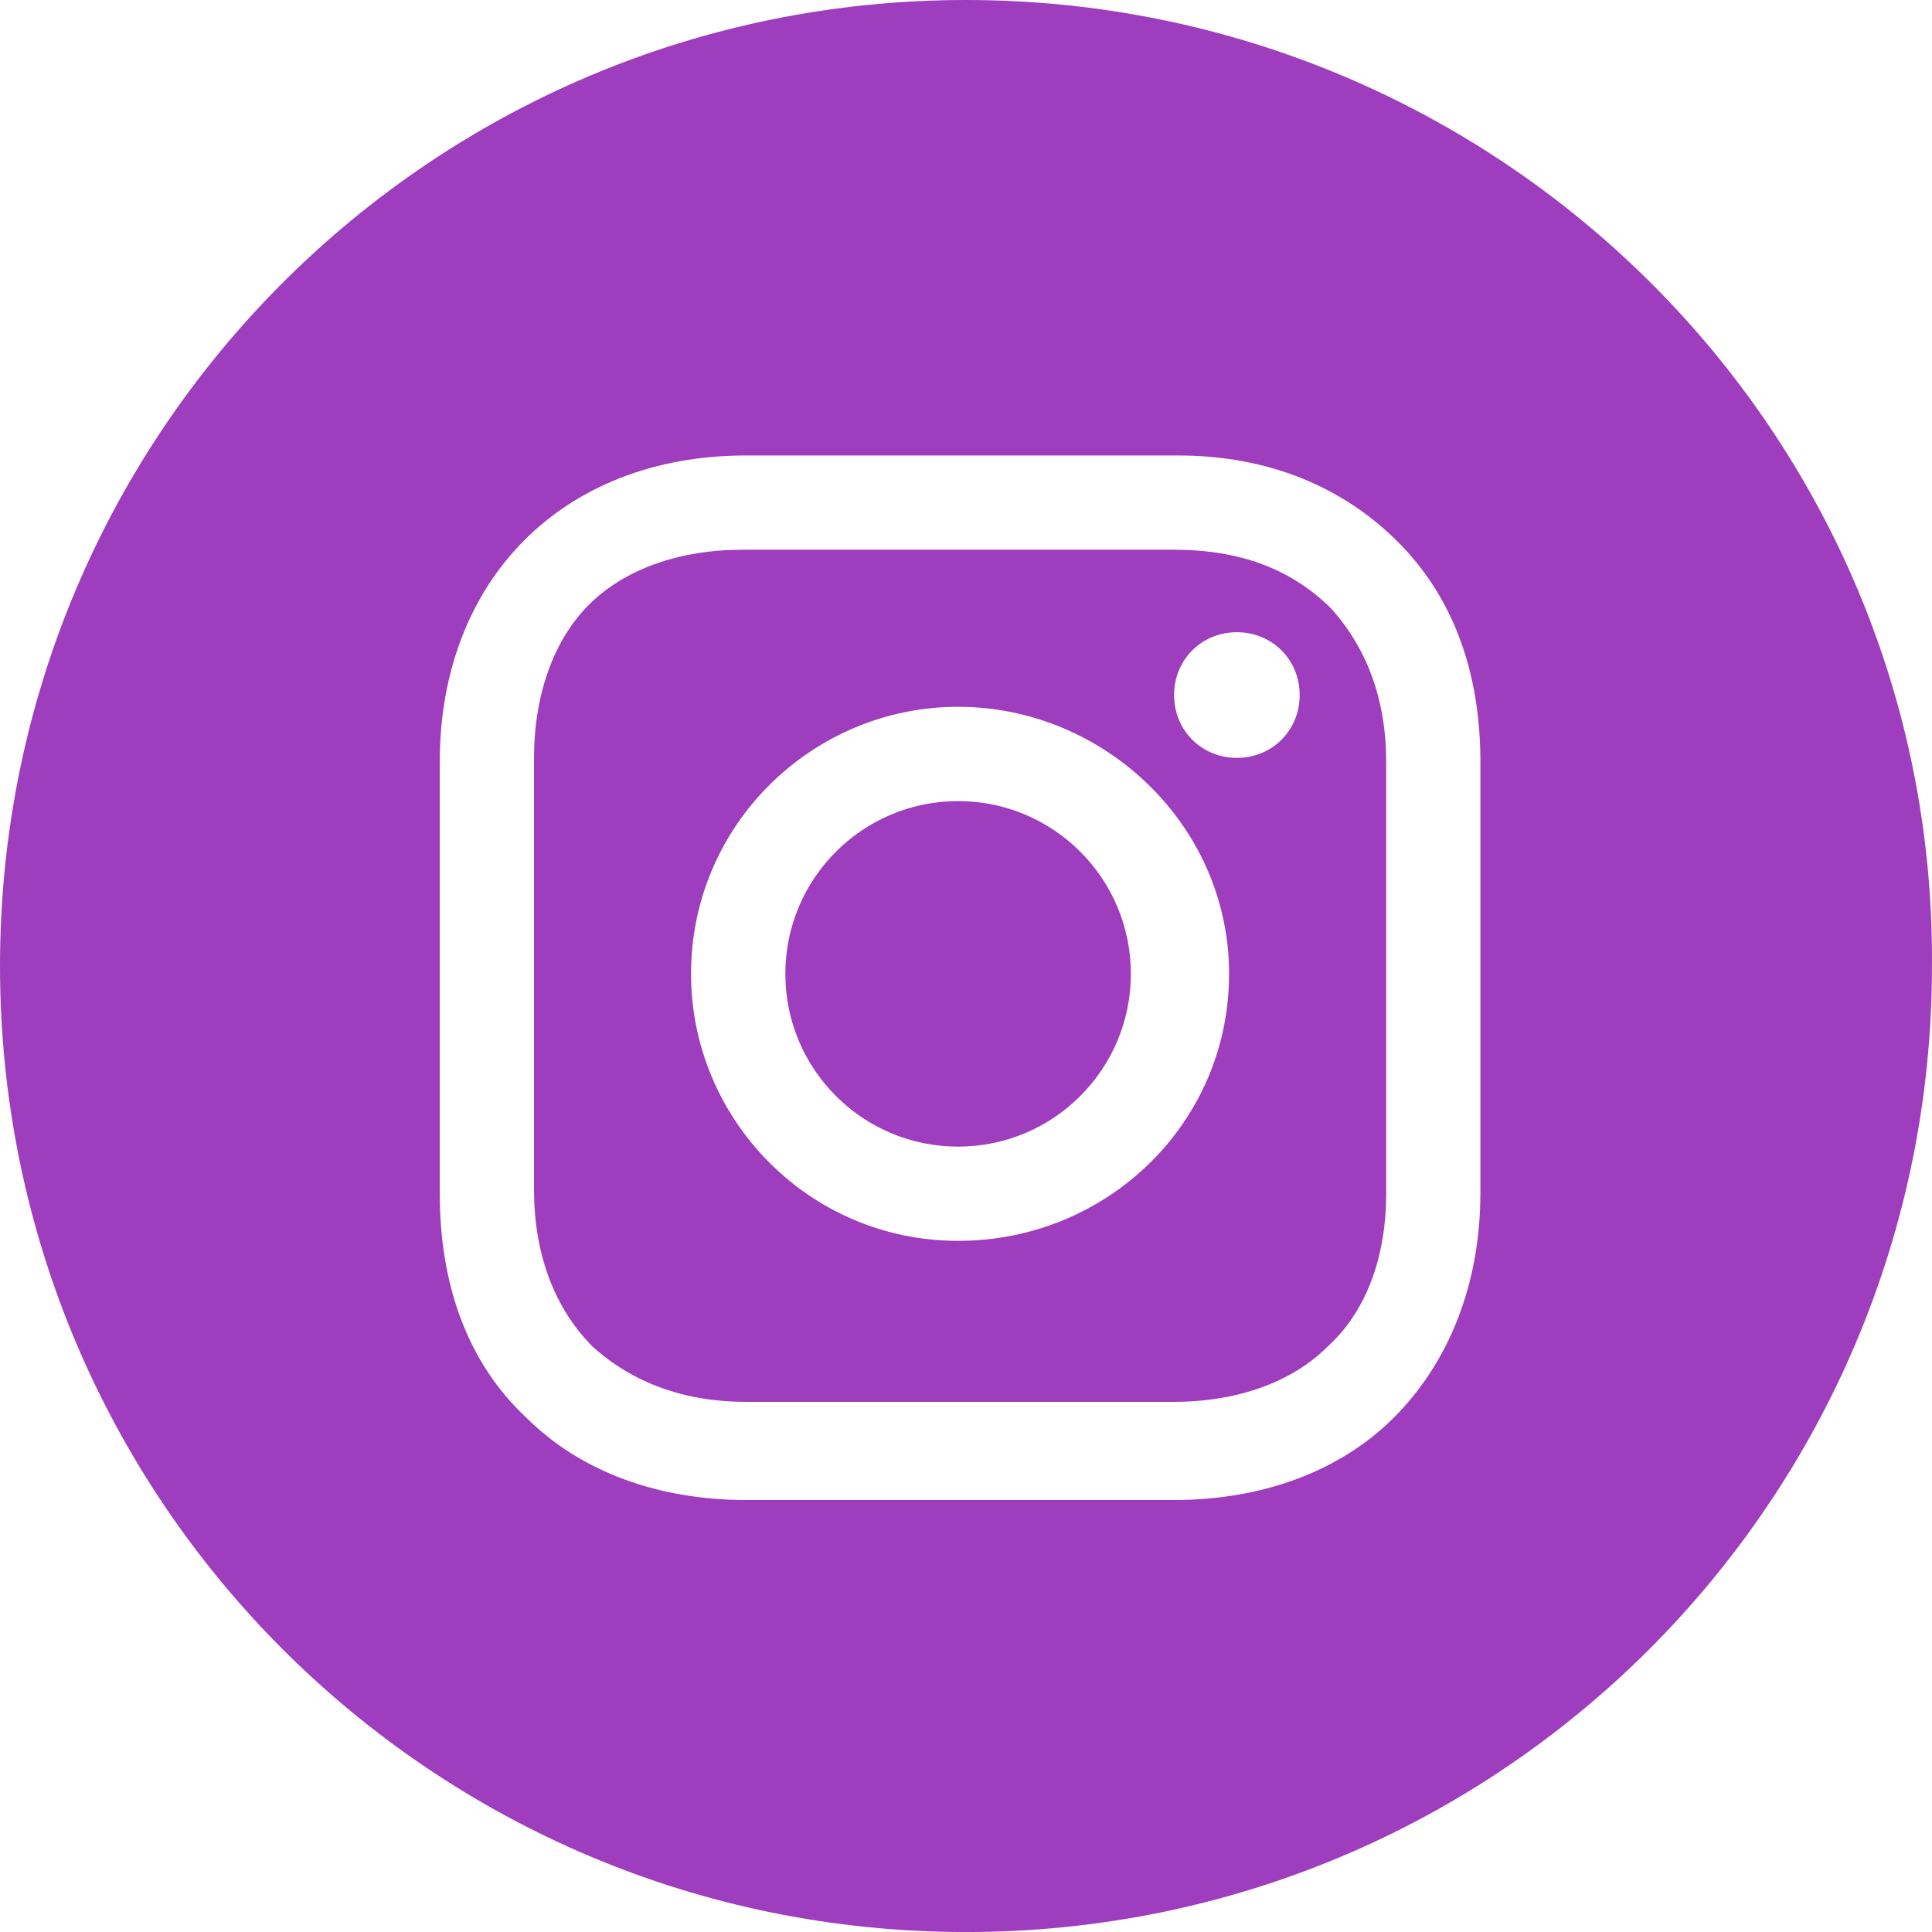
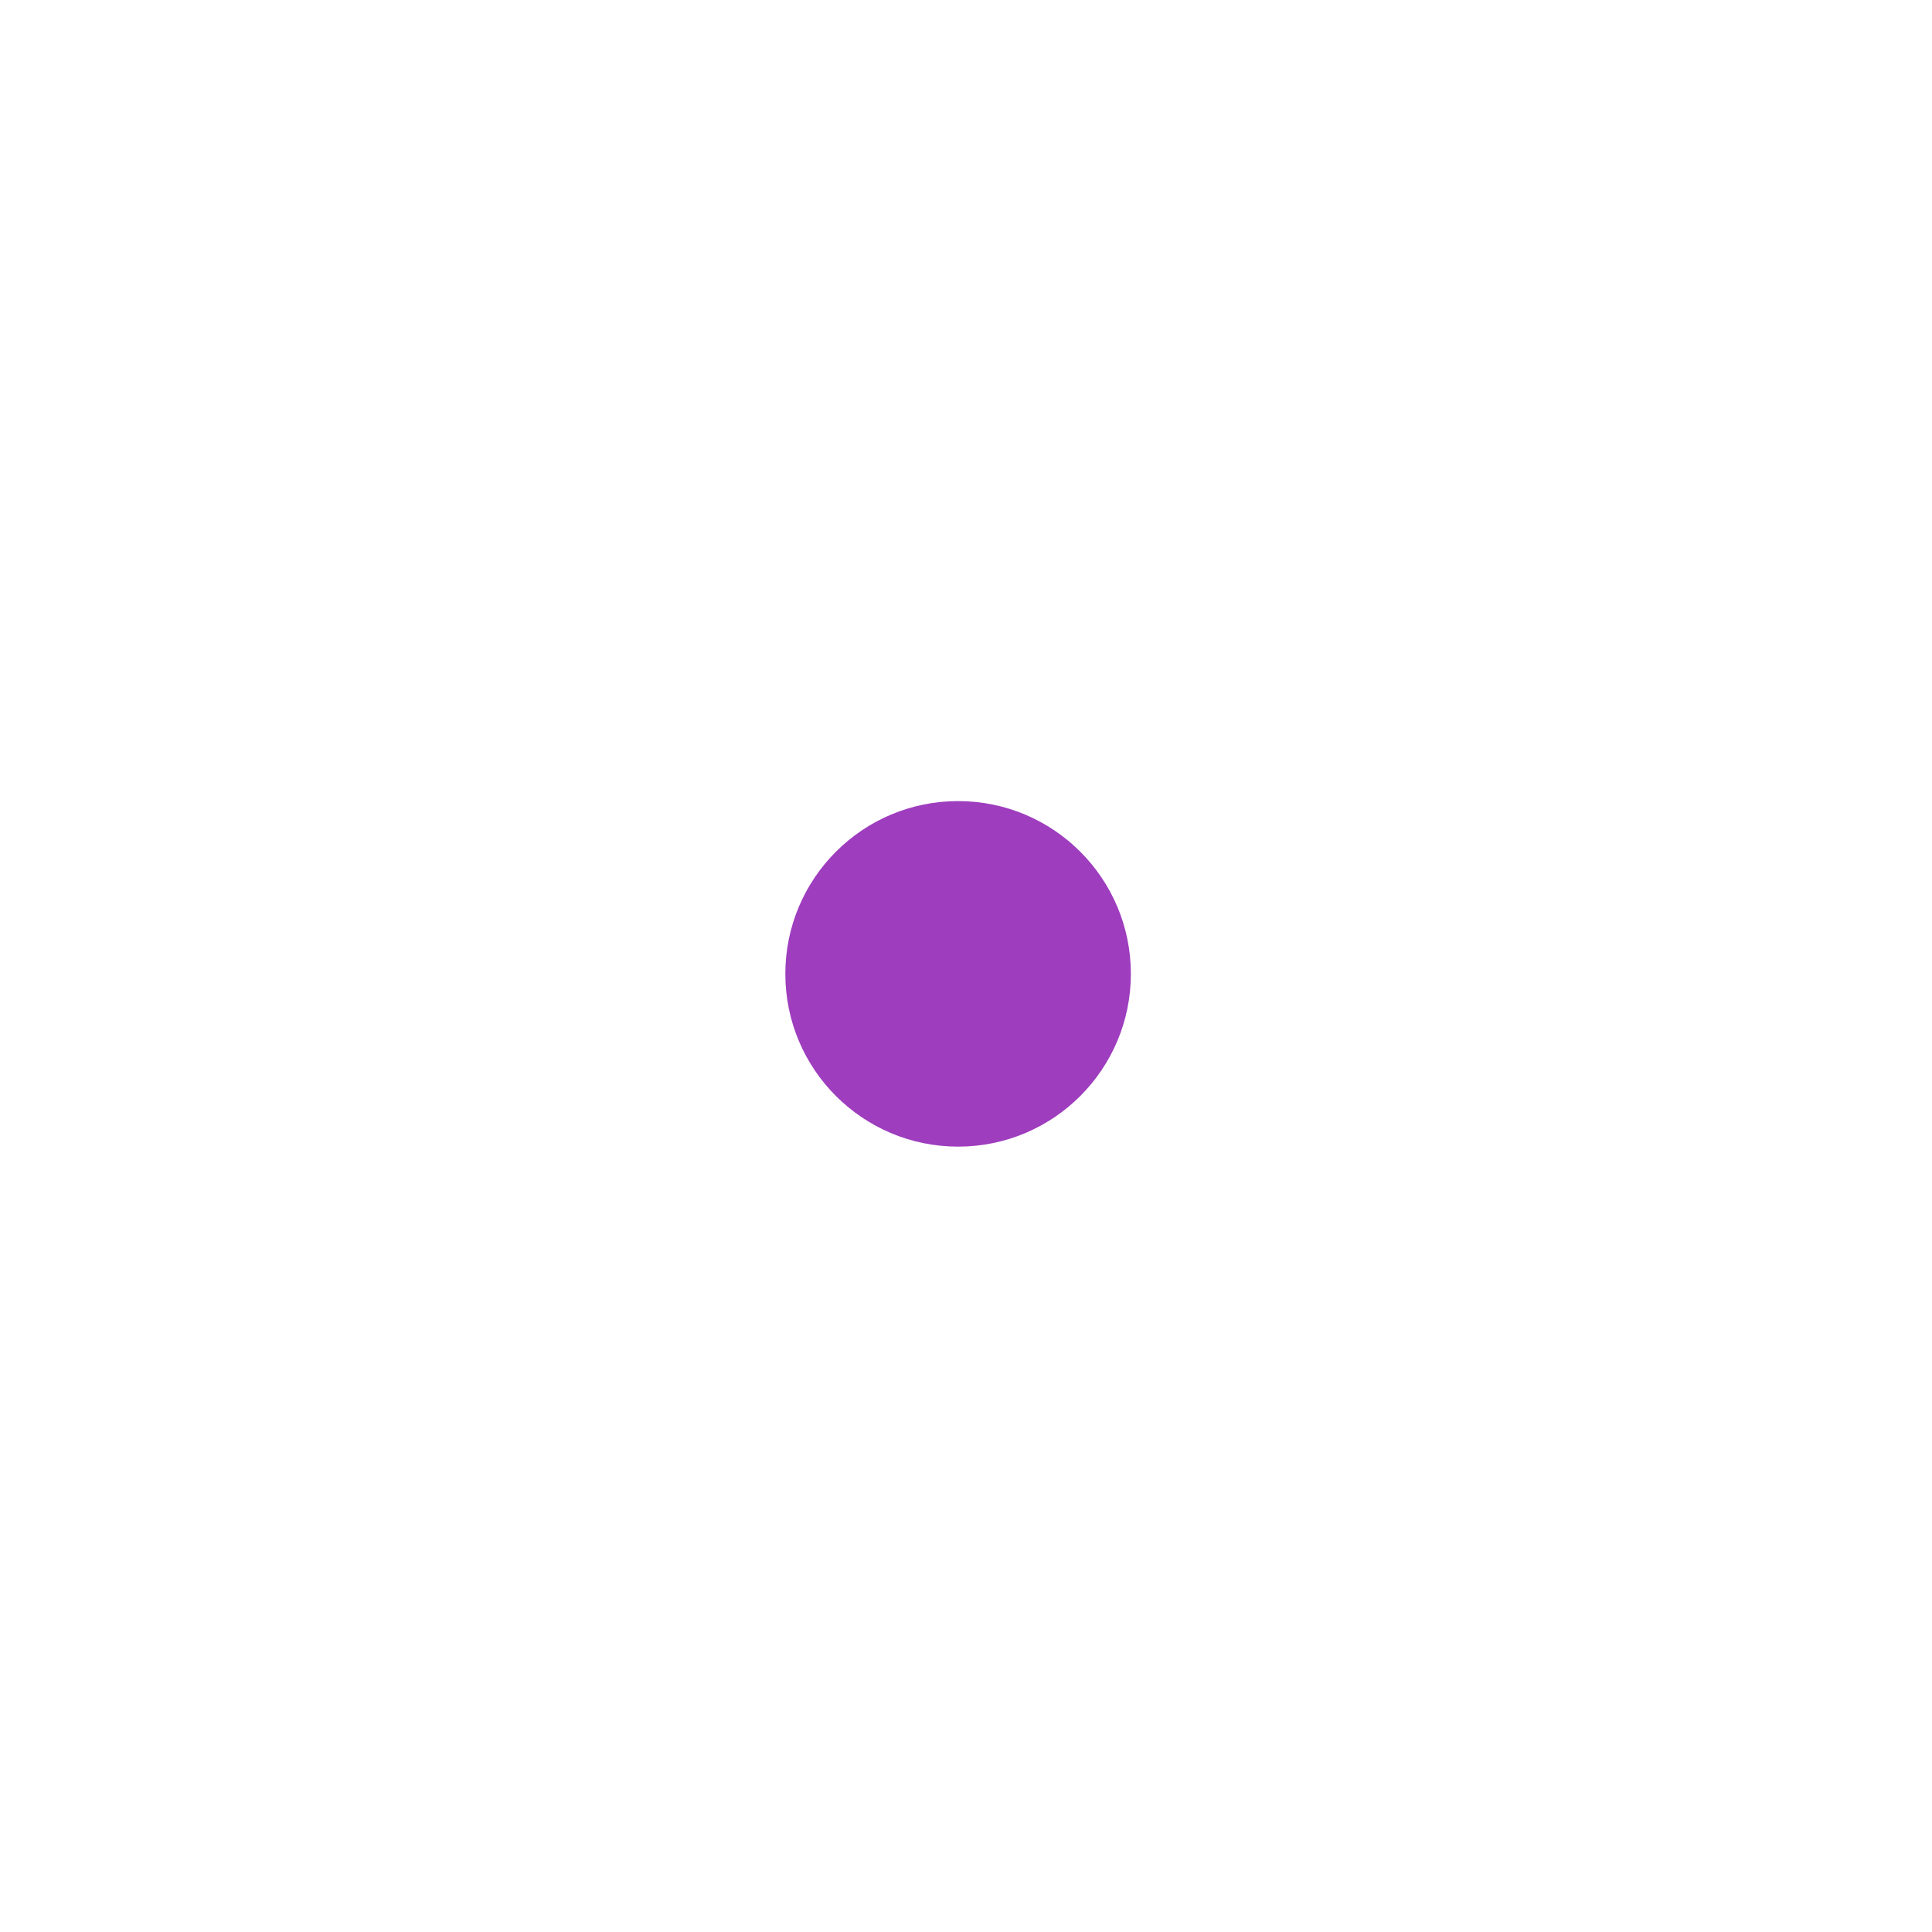
<svg xmlns="http://www.w3.org/2000/svg" version="1.1" id="Layer_1" x="0px" y="0px" width="51.999px" height="52px" viewBox="219.27 -89.125 51.999 52" enable-background="new 219.27 -89.125 51.999 52" xml:space="preserve">
  <g>
    <circle fill="#9E3DBE" cx="245.057" cy="-62.914" r="4.65" />
-     <path fill="#9E3DBE" d="M250.868-74.329h-11.625c-1.691,0-3.171,0.528-4.121,1.479c-0.952,0.951-1.479,2.431-1.479,4.122v11.626   c0,1.691,0.527,3.171,1.584,4.228c1.059,0.95,2.433,1.479,4.123,1.479h11.52c1.691,0,3.171-0.528,4.123-1.479   c1.057-0.952,1.585-2.432,1.585-4.123v-11.626c0-1.691-0.528-3.064-1.479-4.122C254.039-73.8,252.664-74.329,250.868-74.329z    M245.057-55.728c-4.017,0-7.188-3.276-7.188-7.186c0-4.017,3.277-7.188,7.188-7.188c3.909,0,7.293,3.17,7.293,7.188   C252.35-58.899,249.072-55.728,245.057-55.728z M252.561-68.727c-0.951,0-1.691-0.741-1.691-1.691c0-0.951,0.74-1.691,1.691-1.691   c0.95,0,1.689,0.74,1.689,1.691C254.25-69.468,253.512-68.727,252.561-68.727z" />
-     <path fill="#9E3DBE" d="M245.268-89.125c-14.373,0-25.998,11.625-25.998,25.999c0,14.375,11.625,26.001,25.998,26.001   c14.375,0,26-11.627,26-26.001C271.373-77.5,259.643-89.125,245.268-89.125z M259.113-56.996c0,2.431-0.848,4.544-2.326,6.023   c-1.48,1.48-3.596,2.22-5.919,2.22H239.35c-2.326,0-4.438-0.74-5.918-2.22c-1.586-1.479-2.326-3.593-2.326-6.023v-11.626   c0-4.862,3.277-8.244,8.244-8.244h11.625c2.433,0,4.439,0.846,5.918,2.325c1.479,1.48,2.221,3.488,2.221,5.919V-56.996   L259.113-56.996z" />
  </g>
</svg>